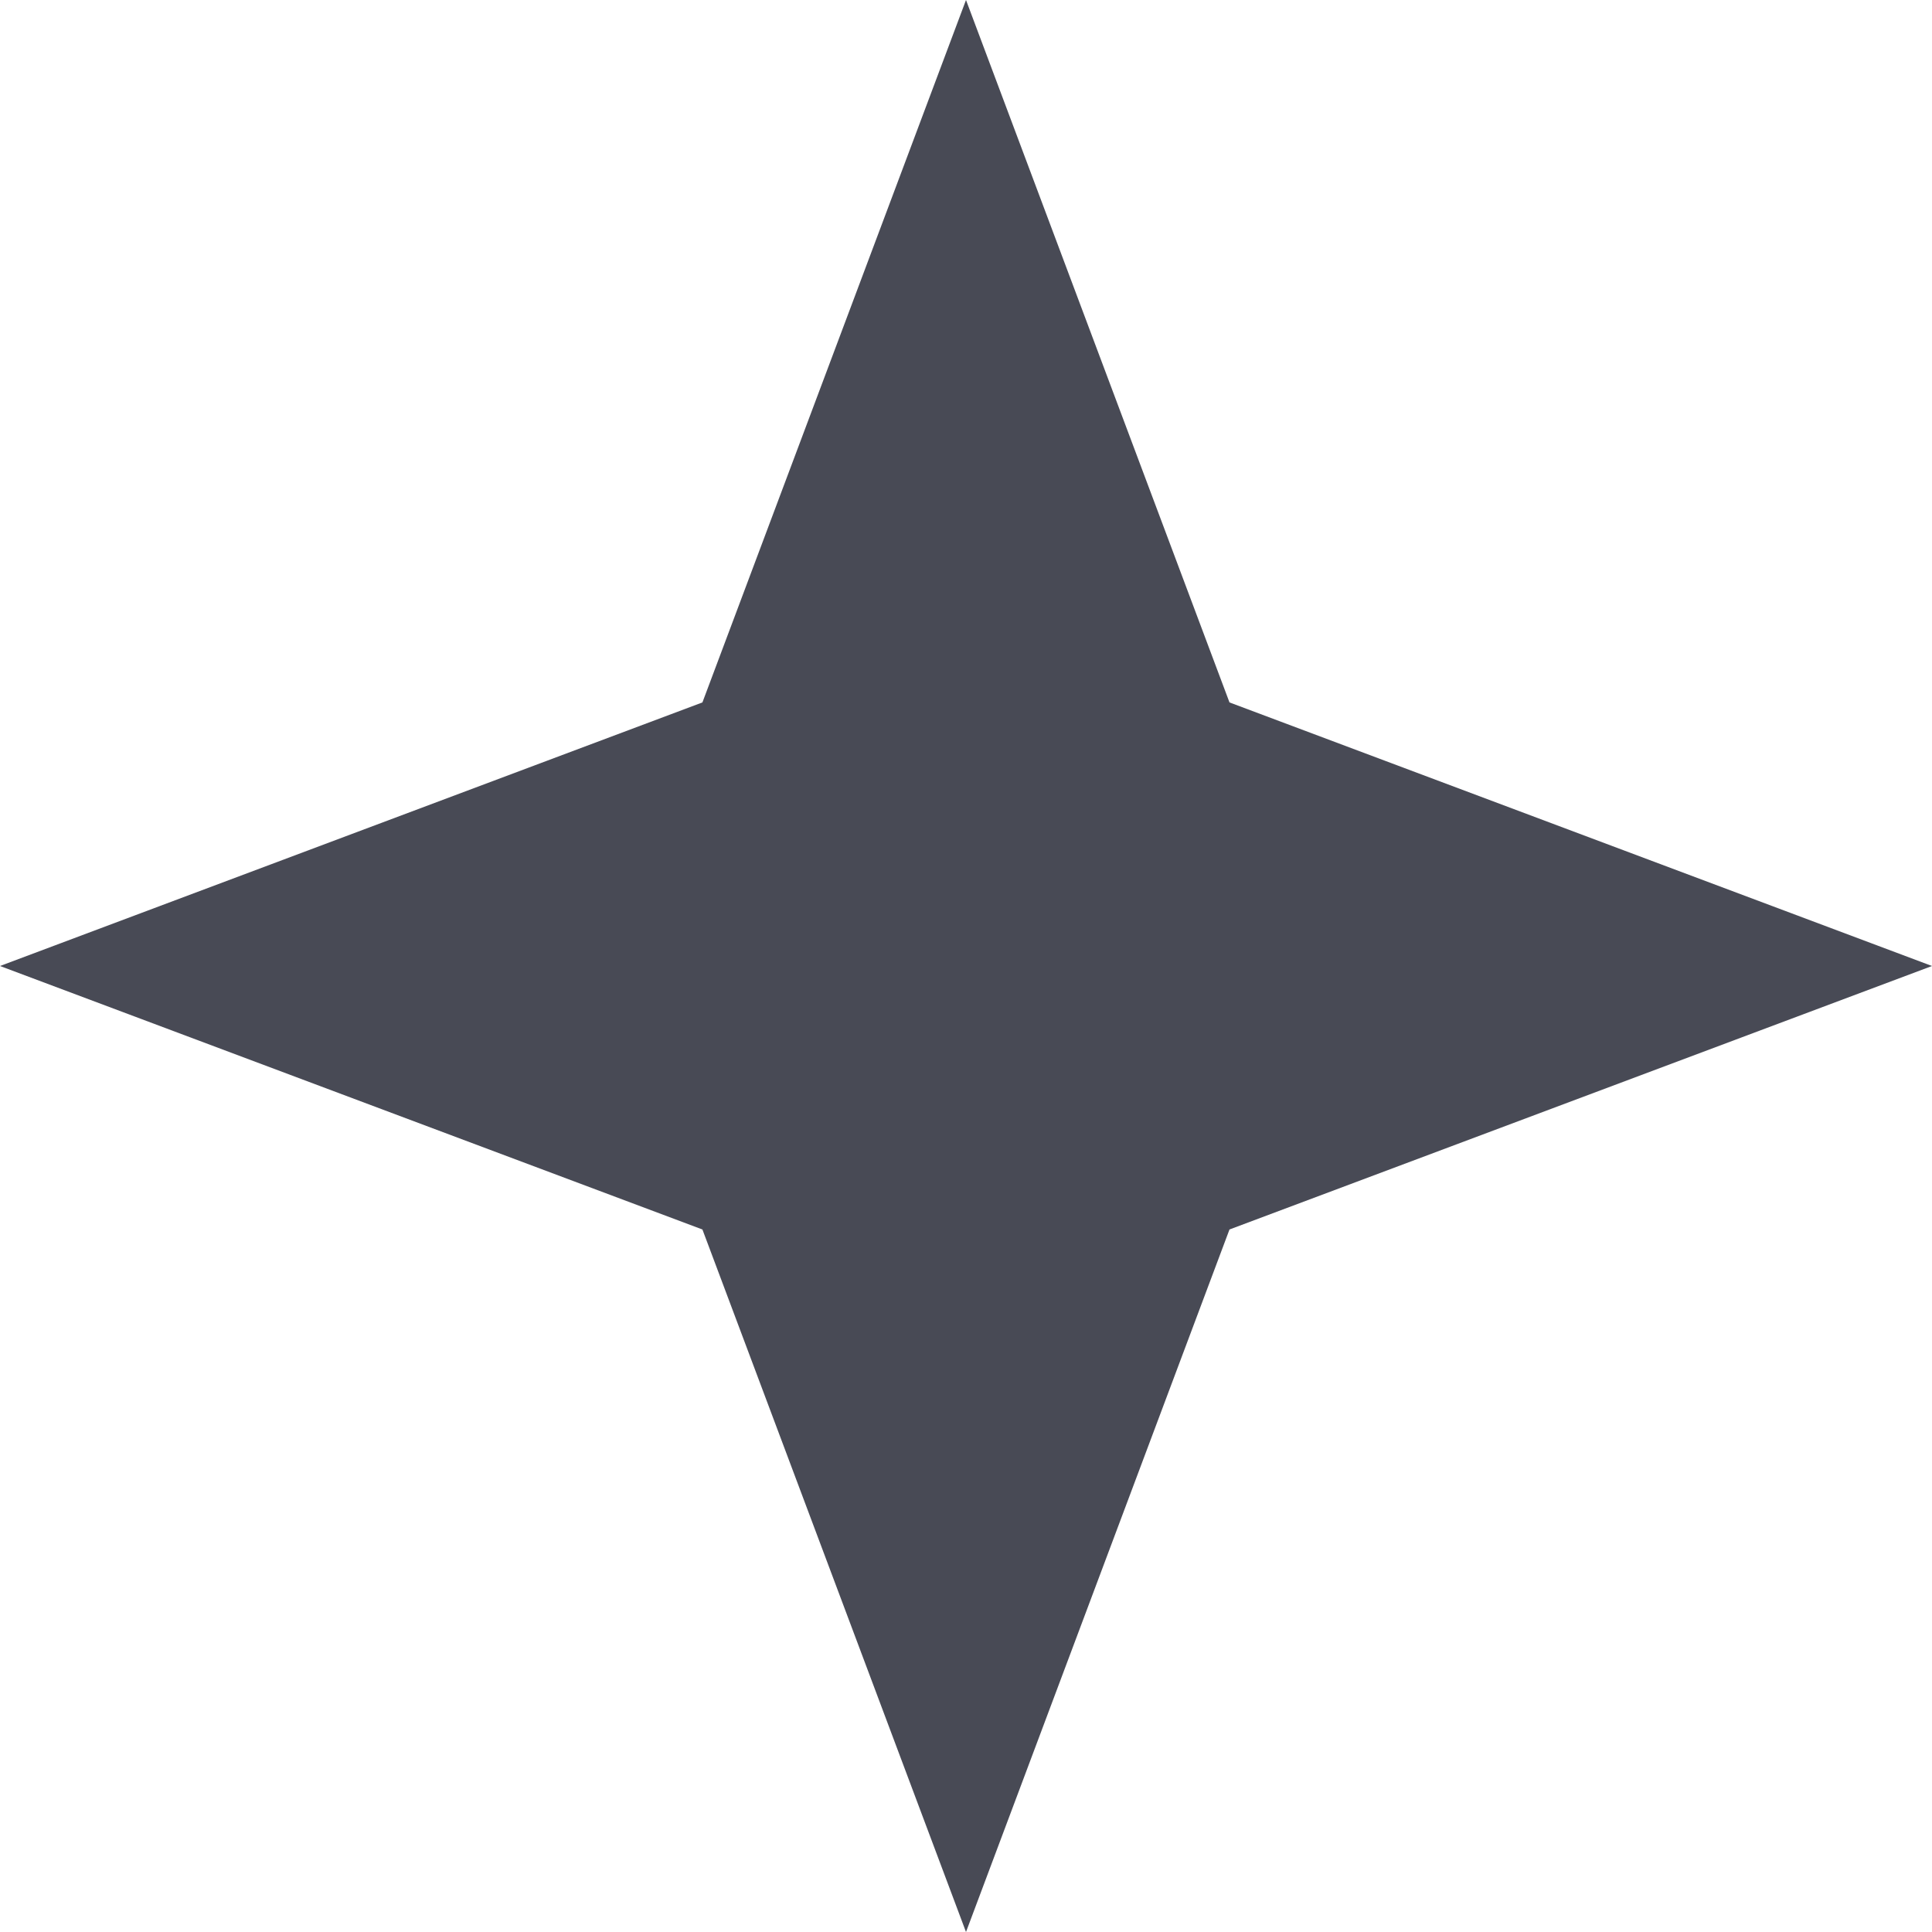
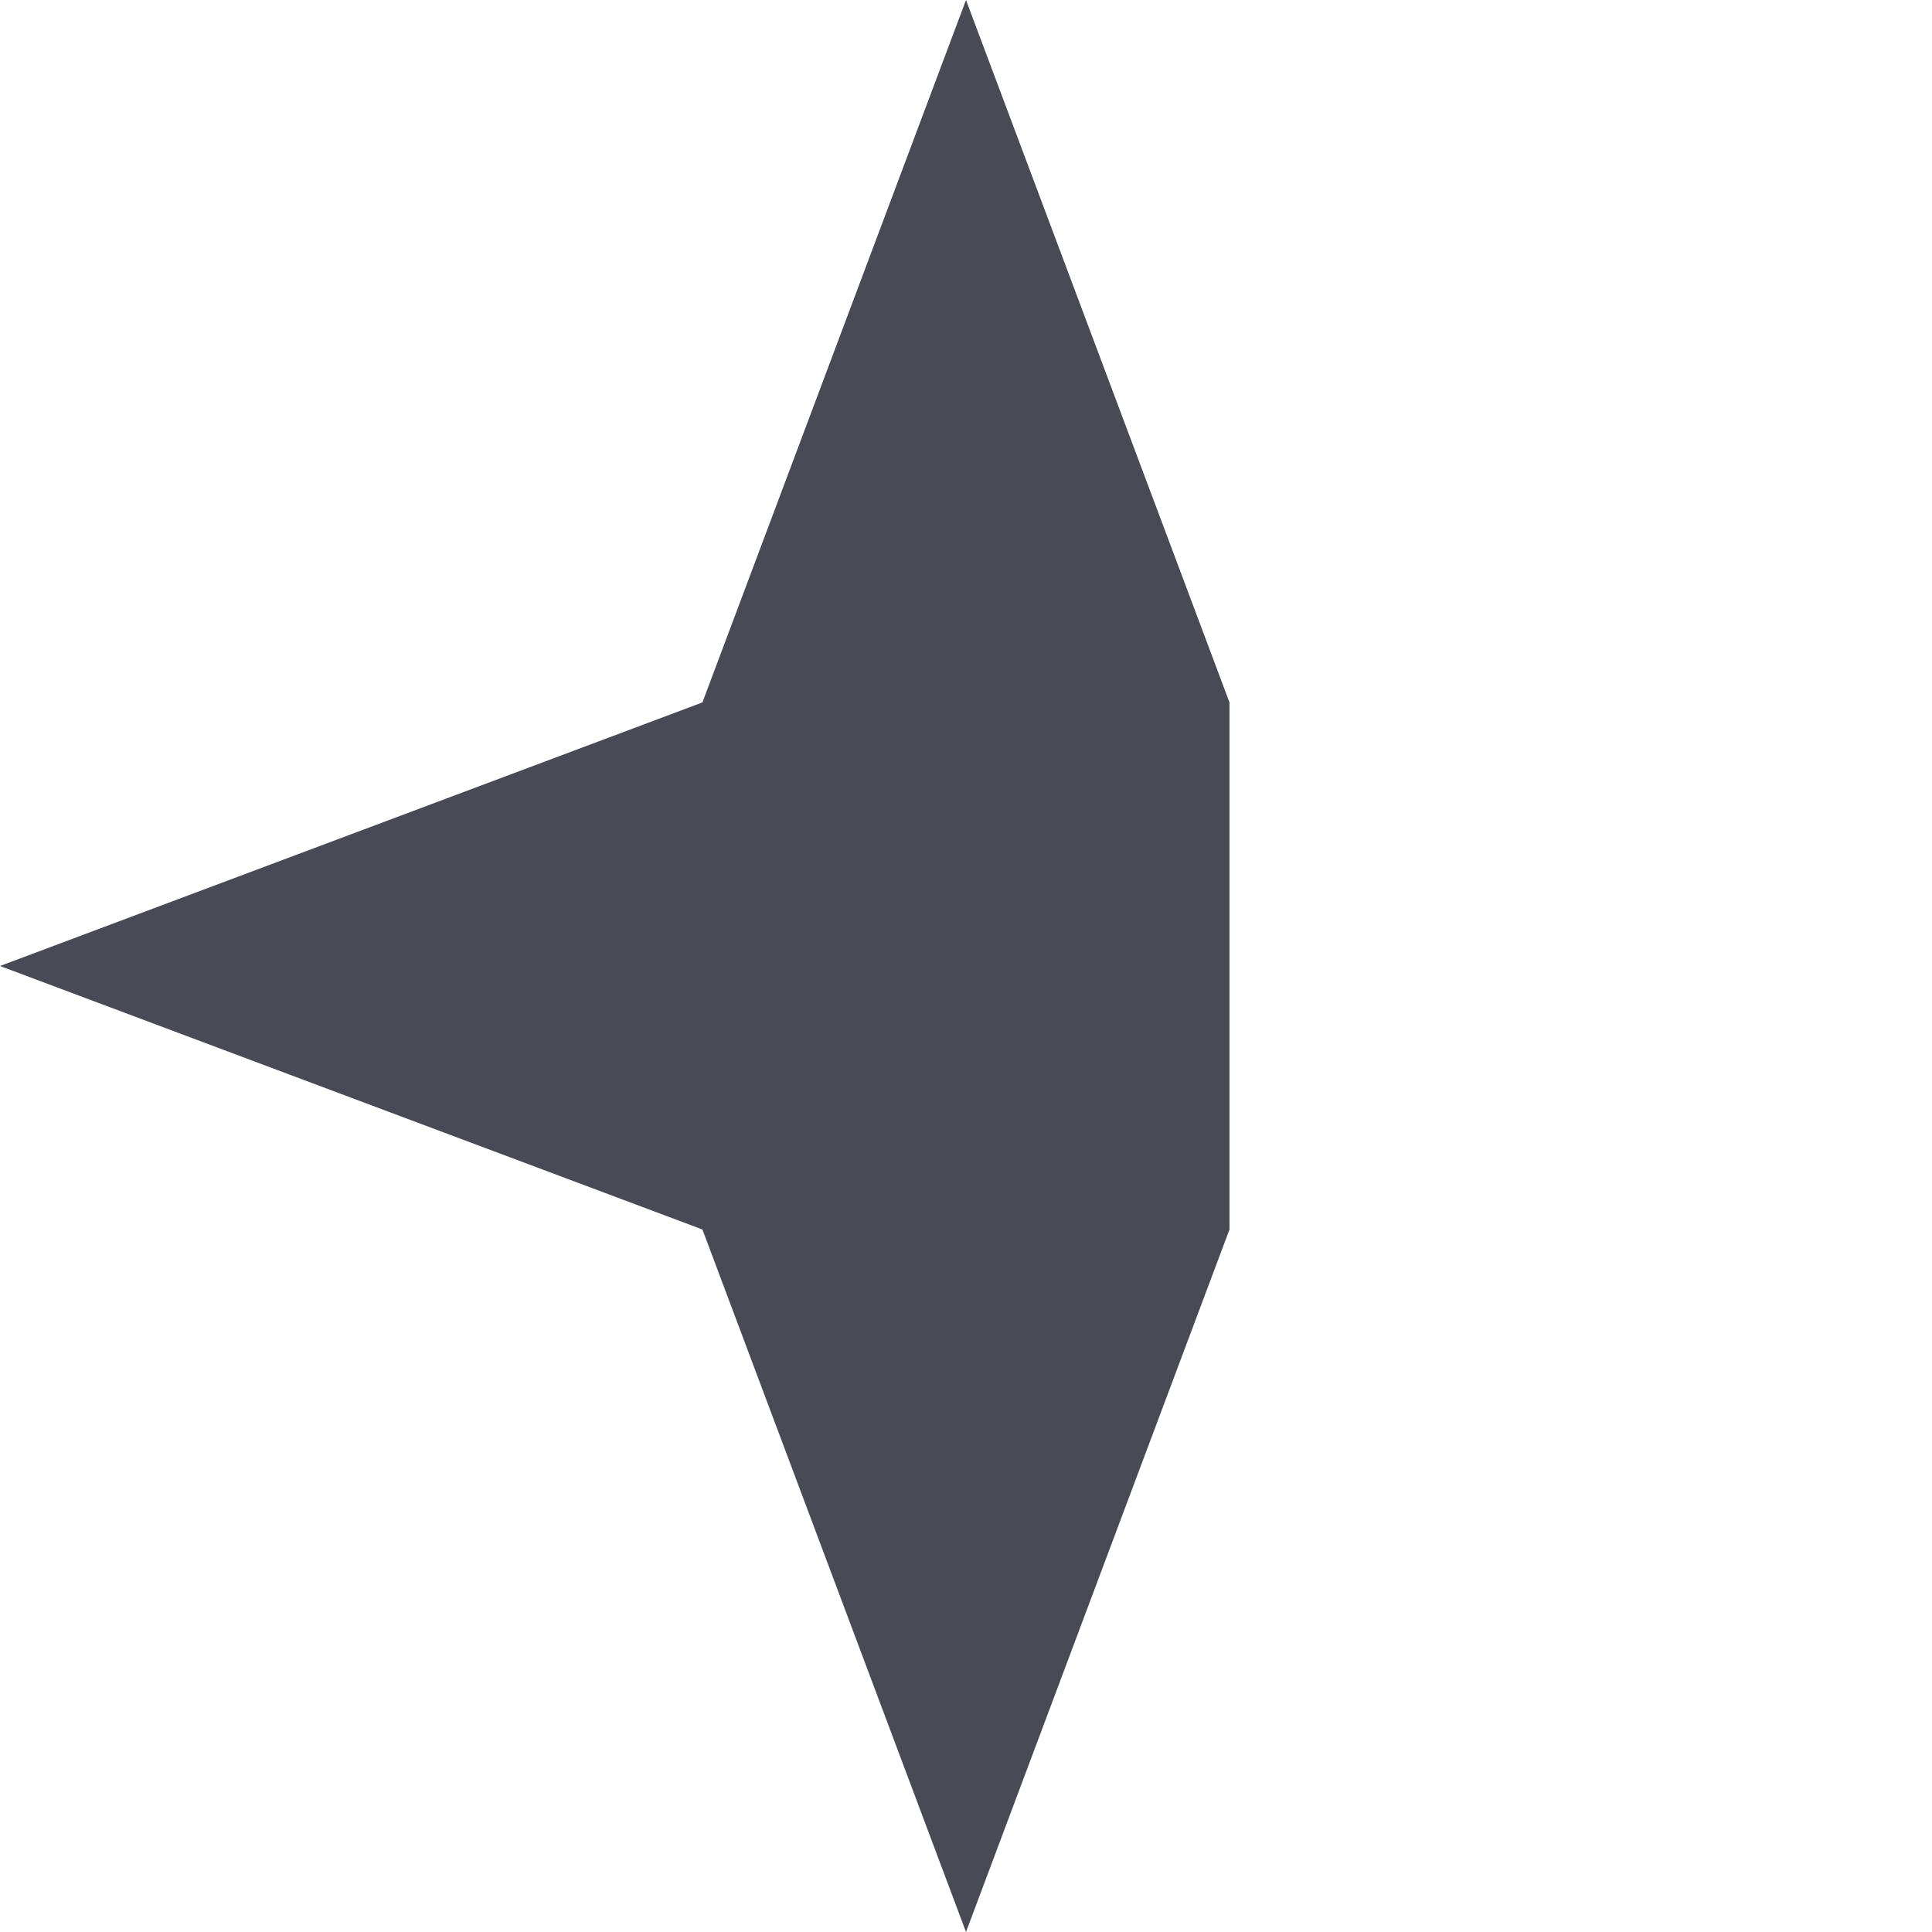
<svg xmlns="http://www.w3.org/2000/svg" width="21" height="21" viewBox="0 0 21 21" fill="none">
-   <path d="M10.5 21L7.635 13.364L0 10.5L7.635 7.635L10.5 0L13.364 7.635L21 10.5L13.364 13.364L10.5 21Z" fill="#484A55" />
+   <path d="M10.5 21L7.635 13.364L0 10.5L7.635 7.635L10.5 0L13.364 7.635L13.364 13.364L10.5 21Z" fill="#484A55" />
</svg>